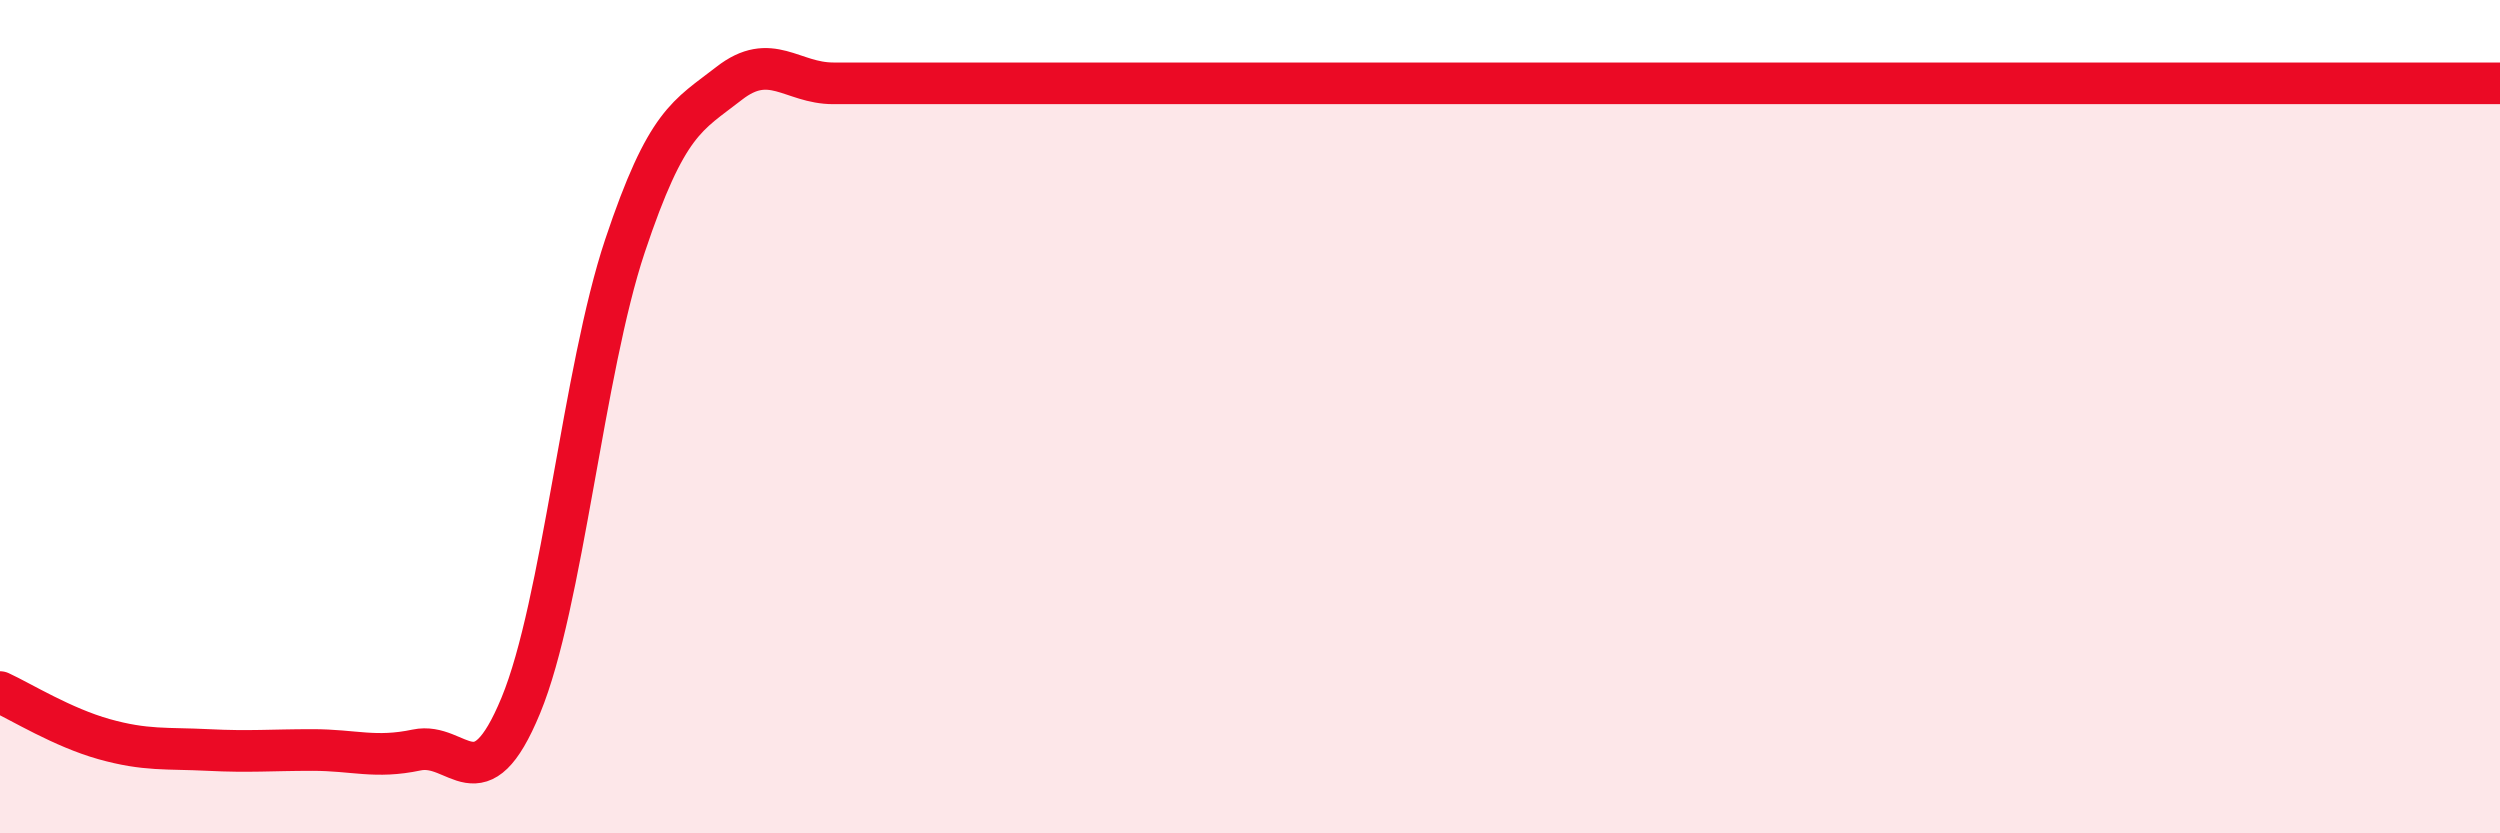
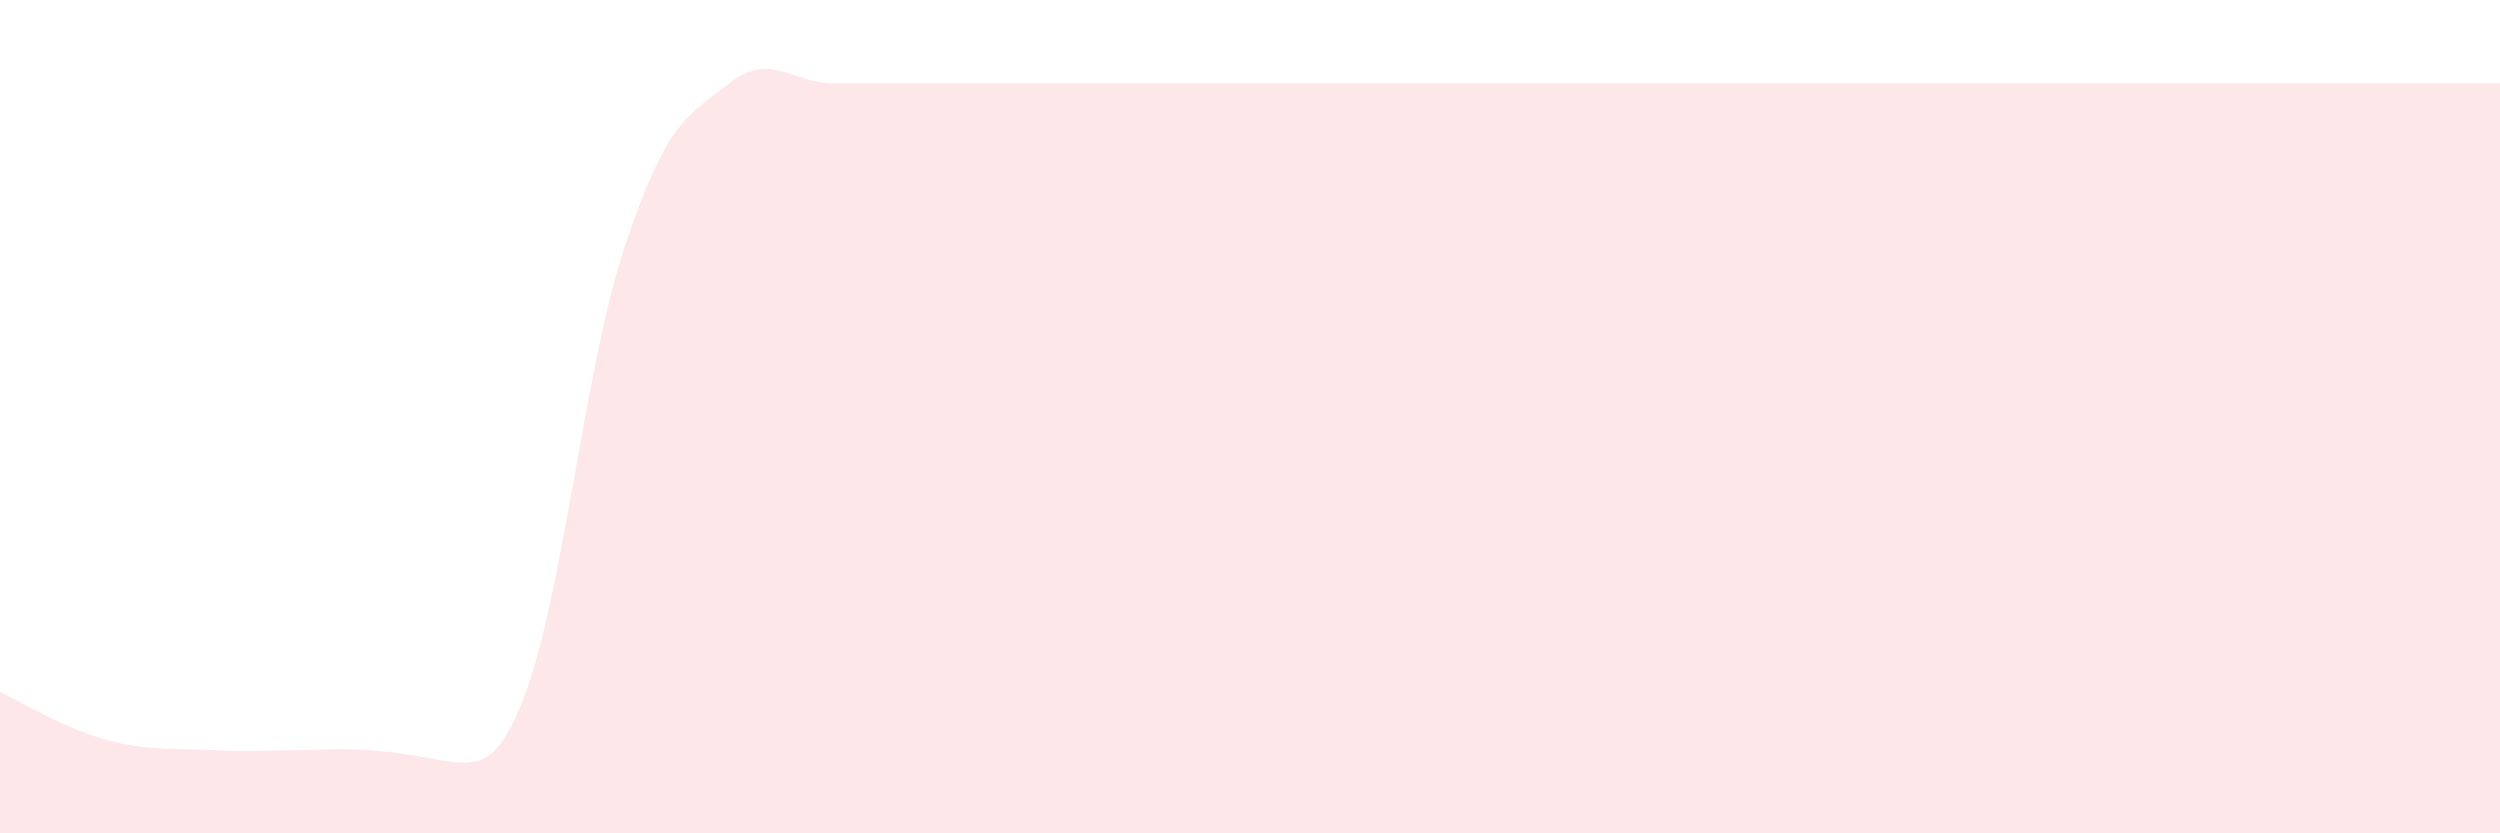
<svg xmlns="http://www.w3.org/2000/svg" width="60" height="20" viewBox="0 0 60 20">
-   <path d="M 0,16.61 C 0.5,16.84 1.5,17.46 2.5,17.74 C 3.5,18.02 4,17.95 5,18 C 6,18.05 6.5,18 7.5,18 C 8.5,18 9,18.21 10,18 C 11,17.79 11.5,19.35 12.5,16.93 C 13.5,14.51 14,8.89 15,5.9 C 16,2.91 16.5,2.78 17.5,2 C 18.5,1.22 19,2 20,2 C 21,2 21.5,2 22.5,2 C 23.5,2 24,2 25,2 C 26,2 26.5,2 27.5,2 C 28.5,2 29,2 30,2 C 31,2 27.5,2 32.5,2 C 37.5,2 49.5,2 55,2 C 60.5,2 59,2 60,2L60 20L0 20Z" fill="#EB0A25" opacity="0.1" stroke-linecap="round" stroke-linejoin="round" />
-   <path d="M 0,16.61 C 0.5,16.84 1.5,17.46 2.5,17.74 C 3.5,18.02 4,17.95 5,18 C 6,18.05 6.5,18 7.5,18 C 8.5,18 9,18.21 10,18 C 11,17.79 11.5,19.35 12.5,16.93 C 13.5,14.51 14,8.89 15,5.9 C 16,2.91 16.5,2.78 17.5,2 C 18.5,1.22 19,2 20,2 C 21,2 21.5,2 22.5,2 C 23.5,2 24,2 25,2 C 26,2 26.5,2 27.5,2 C 28.5,2 29,2 30,2 C 31,2 27.5,2 32.5,2 C 37.5,2 49.5,2 55,2 C 60.5,2 59,2 60,2" stroke="#EB0A25" stroke-width="1" fill="none" stroke-linecap="round" stroke-linejoin="round" />
+   <path d="M 0,16.61 C 0.5,16.84 1.5,17.46 2.5,17.74 C 3.5,18.02 4,17.95 5,18 C 6,18.05 6.5,18 7.5,18 C 11,17.79 11.5,19.35 12.5,16.93 C 13.5,14.51 14,8.89 15,5.9 C 16,2.91 16.5,2.78 17.5,2 C 18.5,1.22 19,2 20,2 C 21,2 21.5,2 22.5,2 C 23.5,2 24,2 25,2 C 26,2 26.5,2 27.5,2 C 28.5,2 29,2 30,2 C 31,2 27.5,2 32.5,2 C 37.5,2 49.5,2 55,2 C 60.5,2 59,2 60,2L60 20L0 20Z" fill="#EB0A25" opacity="0.1" stroke-linecap="round" stroke-linejoin="round" />
</svg>